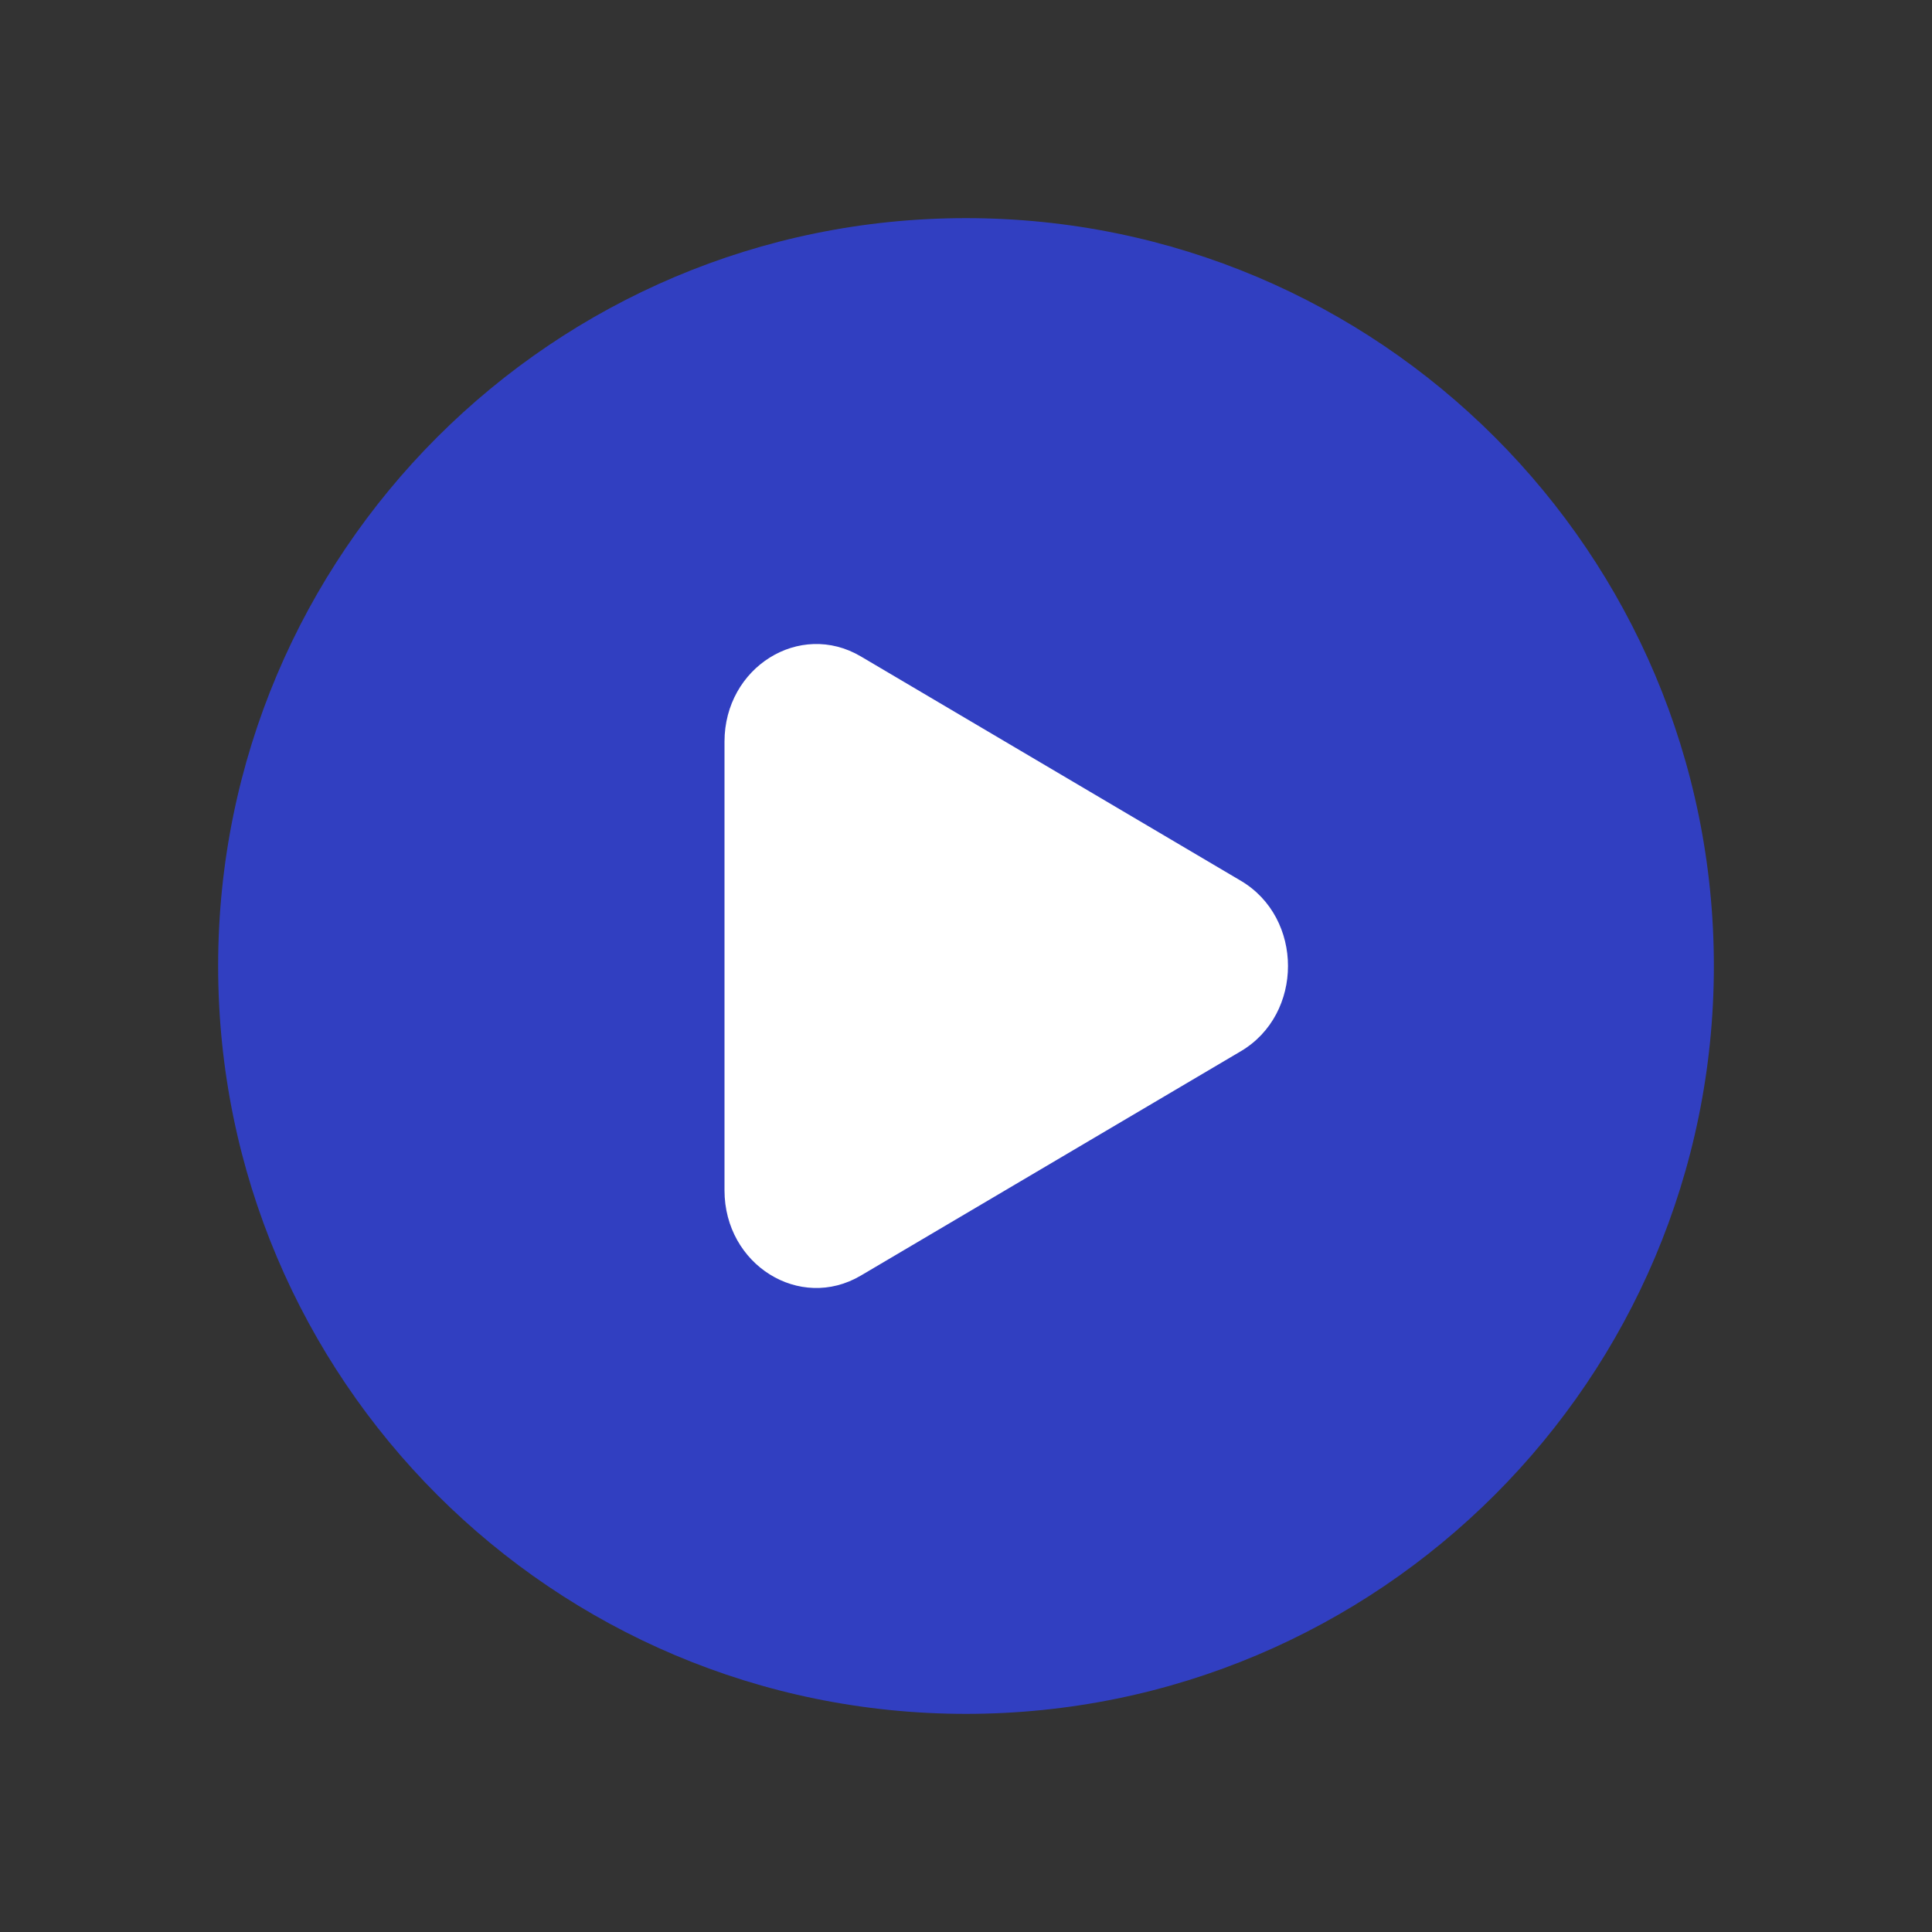
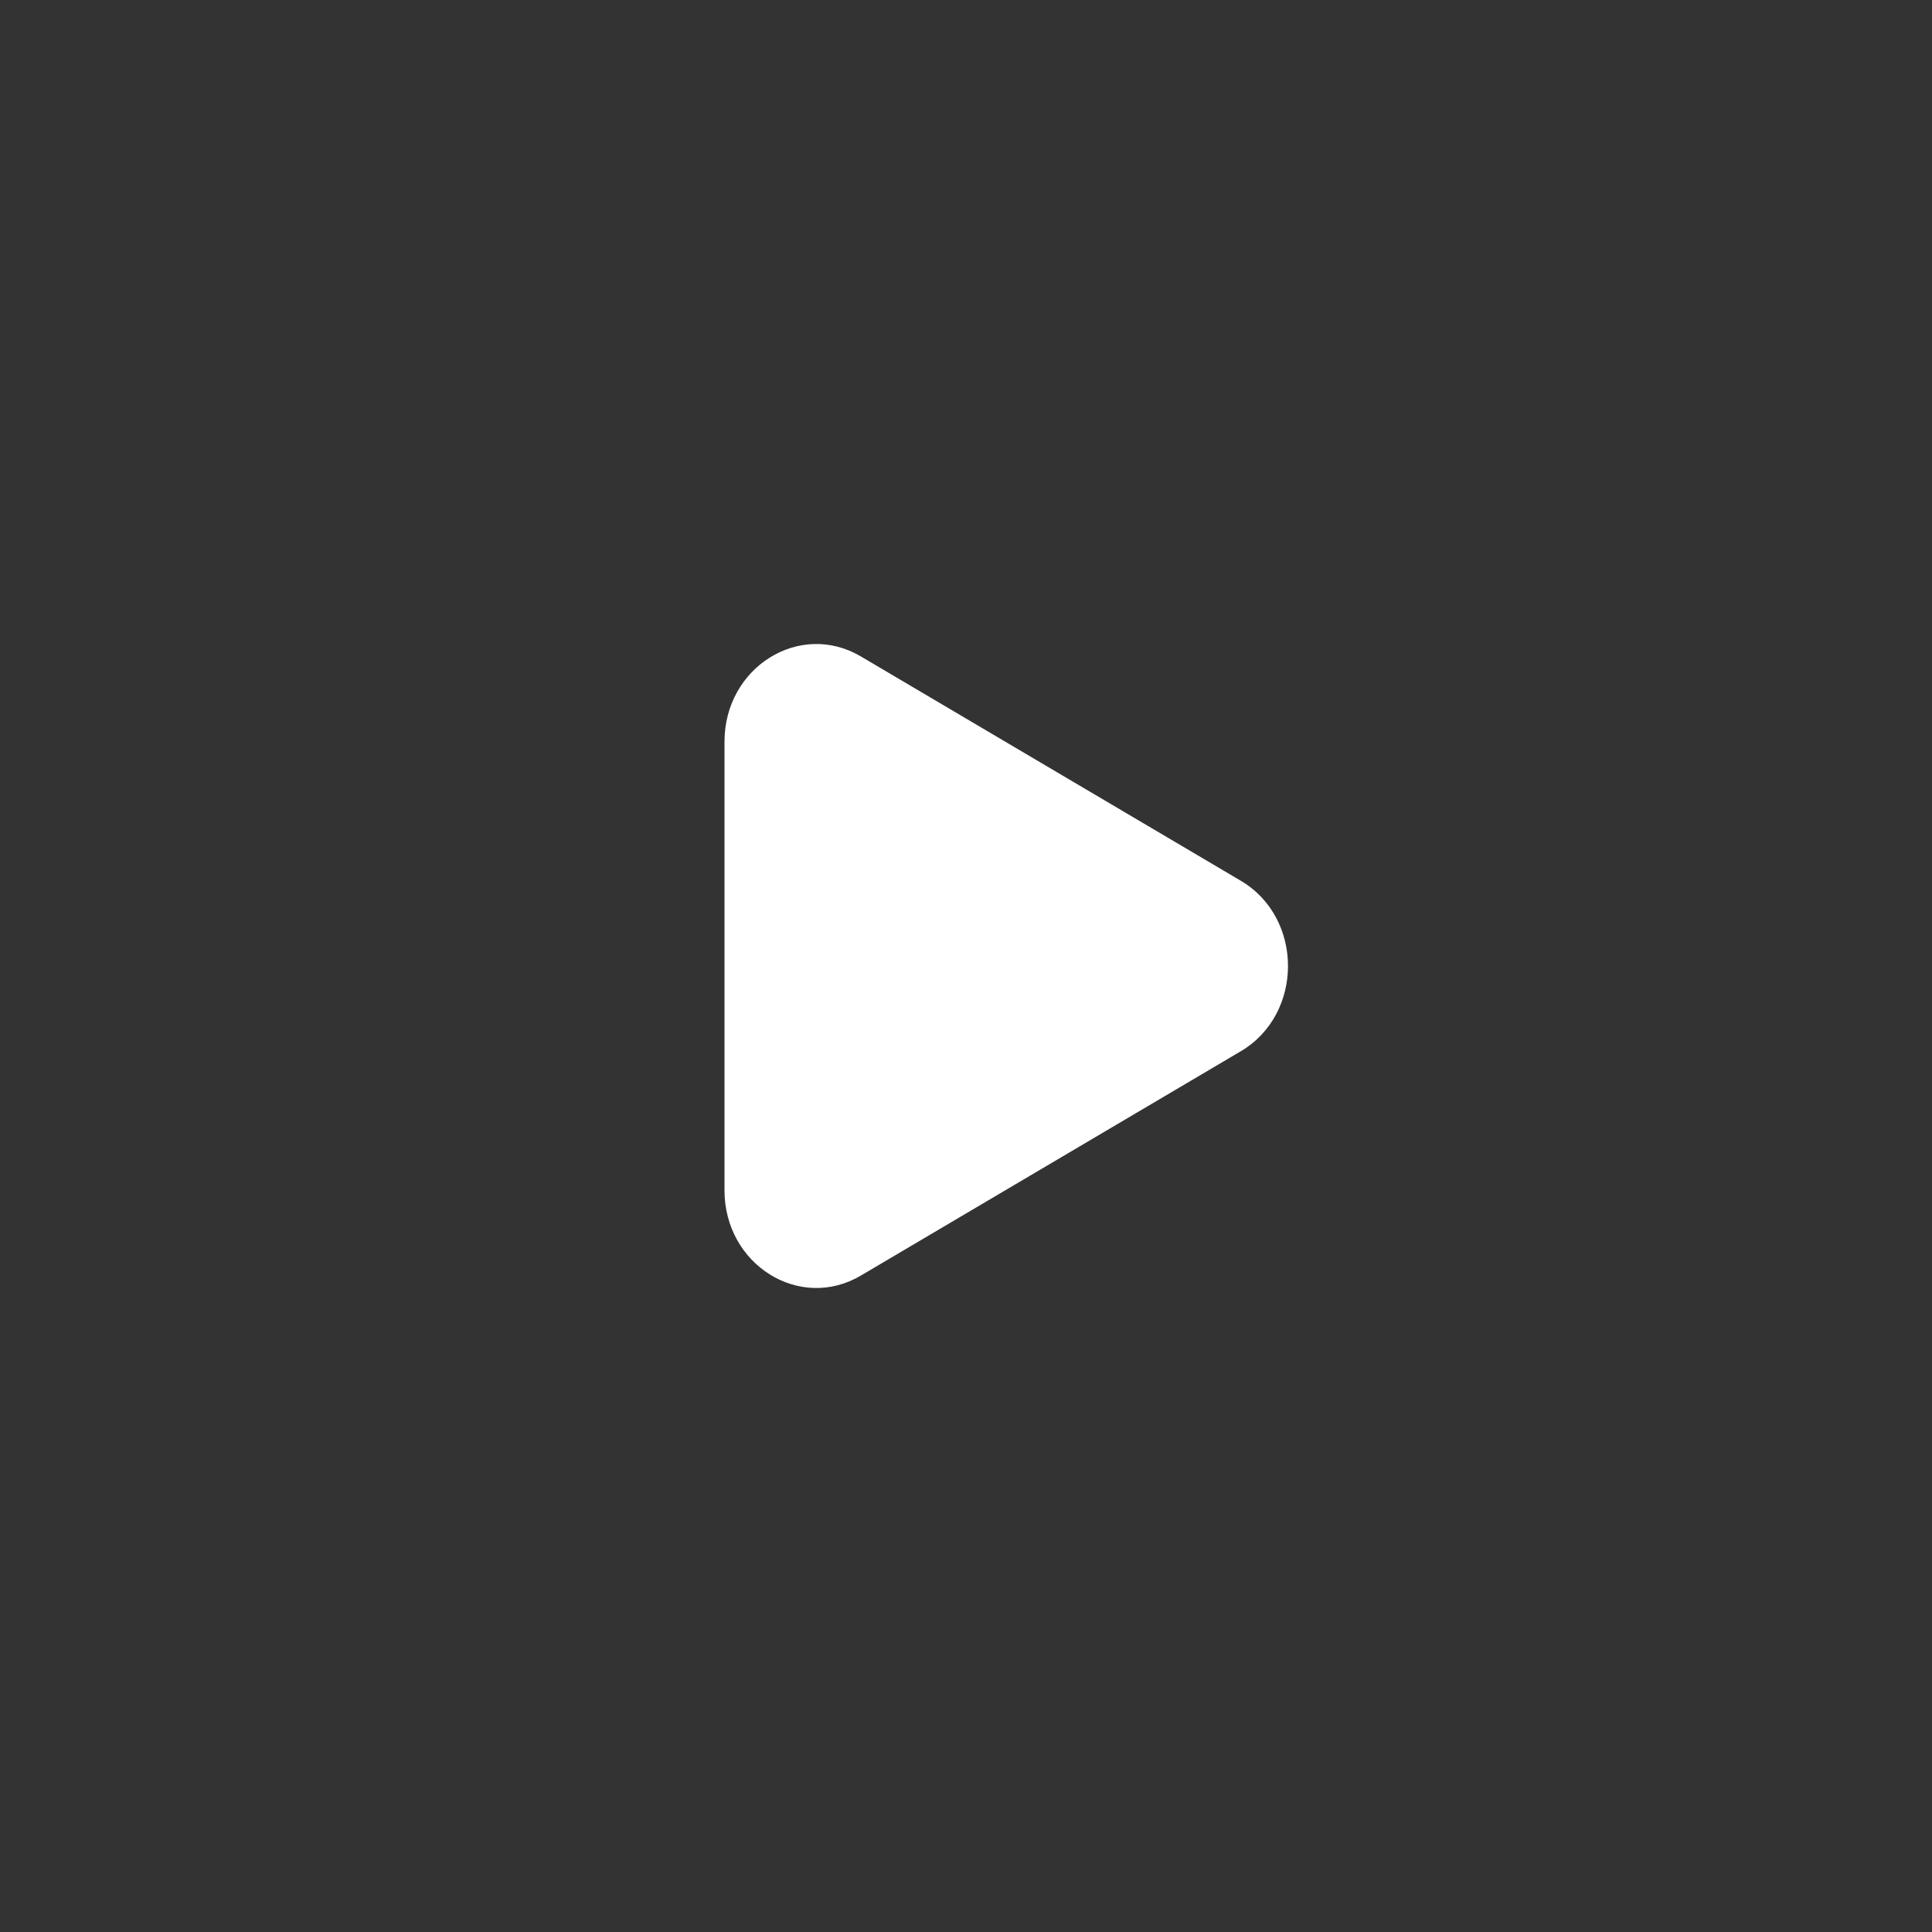
<svg xmlns="http://www.w3.org/2000/svg" width="108" height="108" viewBox="0 0 108 108" fill="none">
  <rect x="0" y="0" width="108" height="108" fill="#333333" stroke="none" />
-   <path opacity="0.8" fill-rule="evenodd" clip-rule="evenodd" d="M54 95.806C77.089 95.806 95.806 77.089 95.806 54C95.806 30.911 77.089 12.194 54 12.194C30.911 12.194 12.194 30.911 12.194 54C12.194 77.089 30.911 95.806 54 95.806Z" fill="#3143E5" />
  <path d="M69.362 58.765L48.121 71.306C44.702 73.325 40.5 70.697 40.5 66.541V41.459C40.5 37.303 44.702 34.675 48.121 36.694L69.362 49.235C72.879 51.312 72.879 56.688 69.362 58.765Z" fill="white" />
</svg>